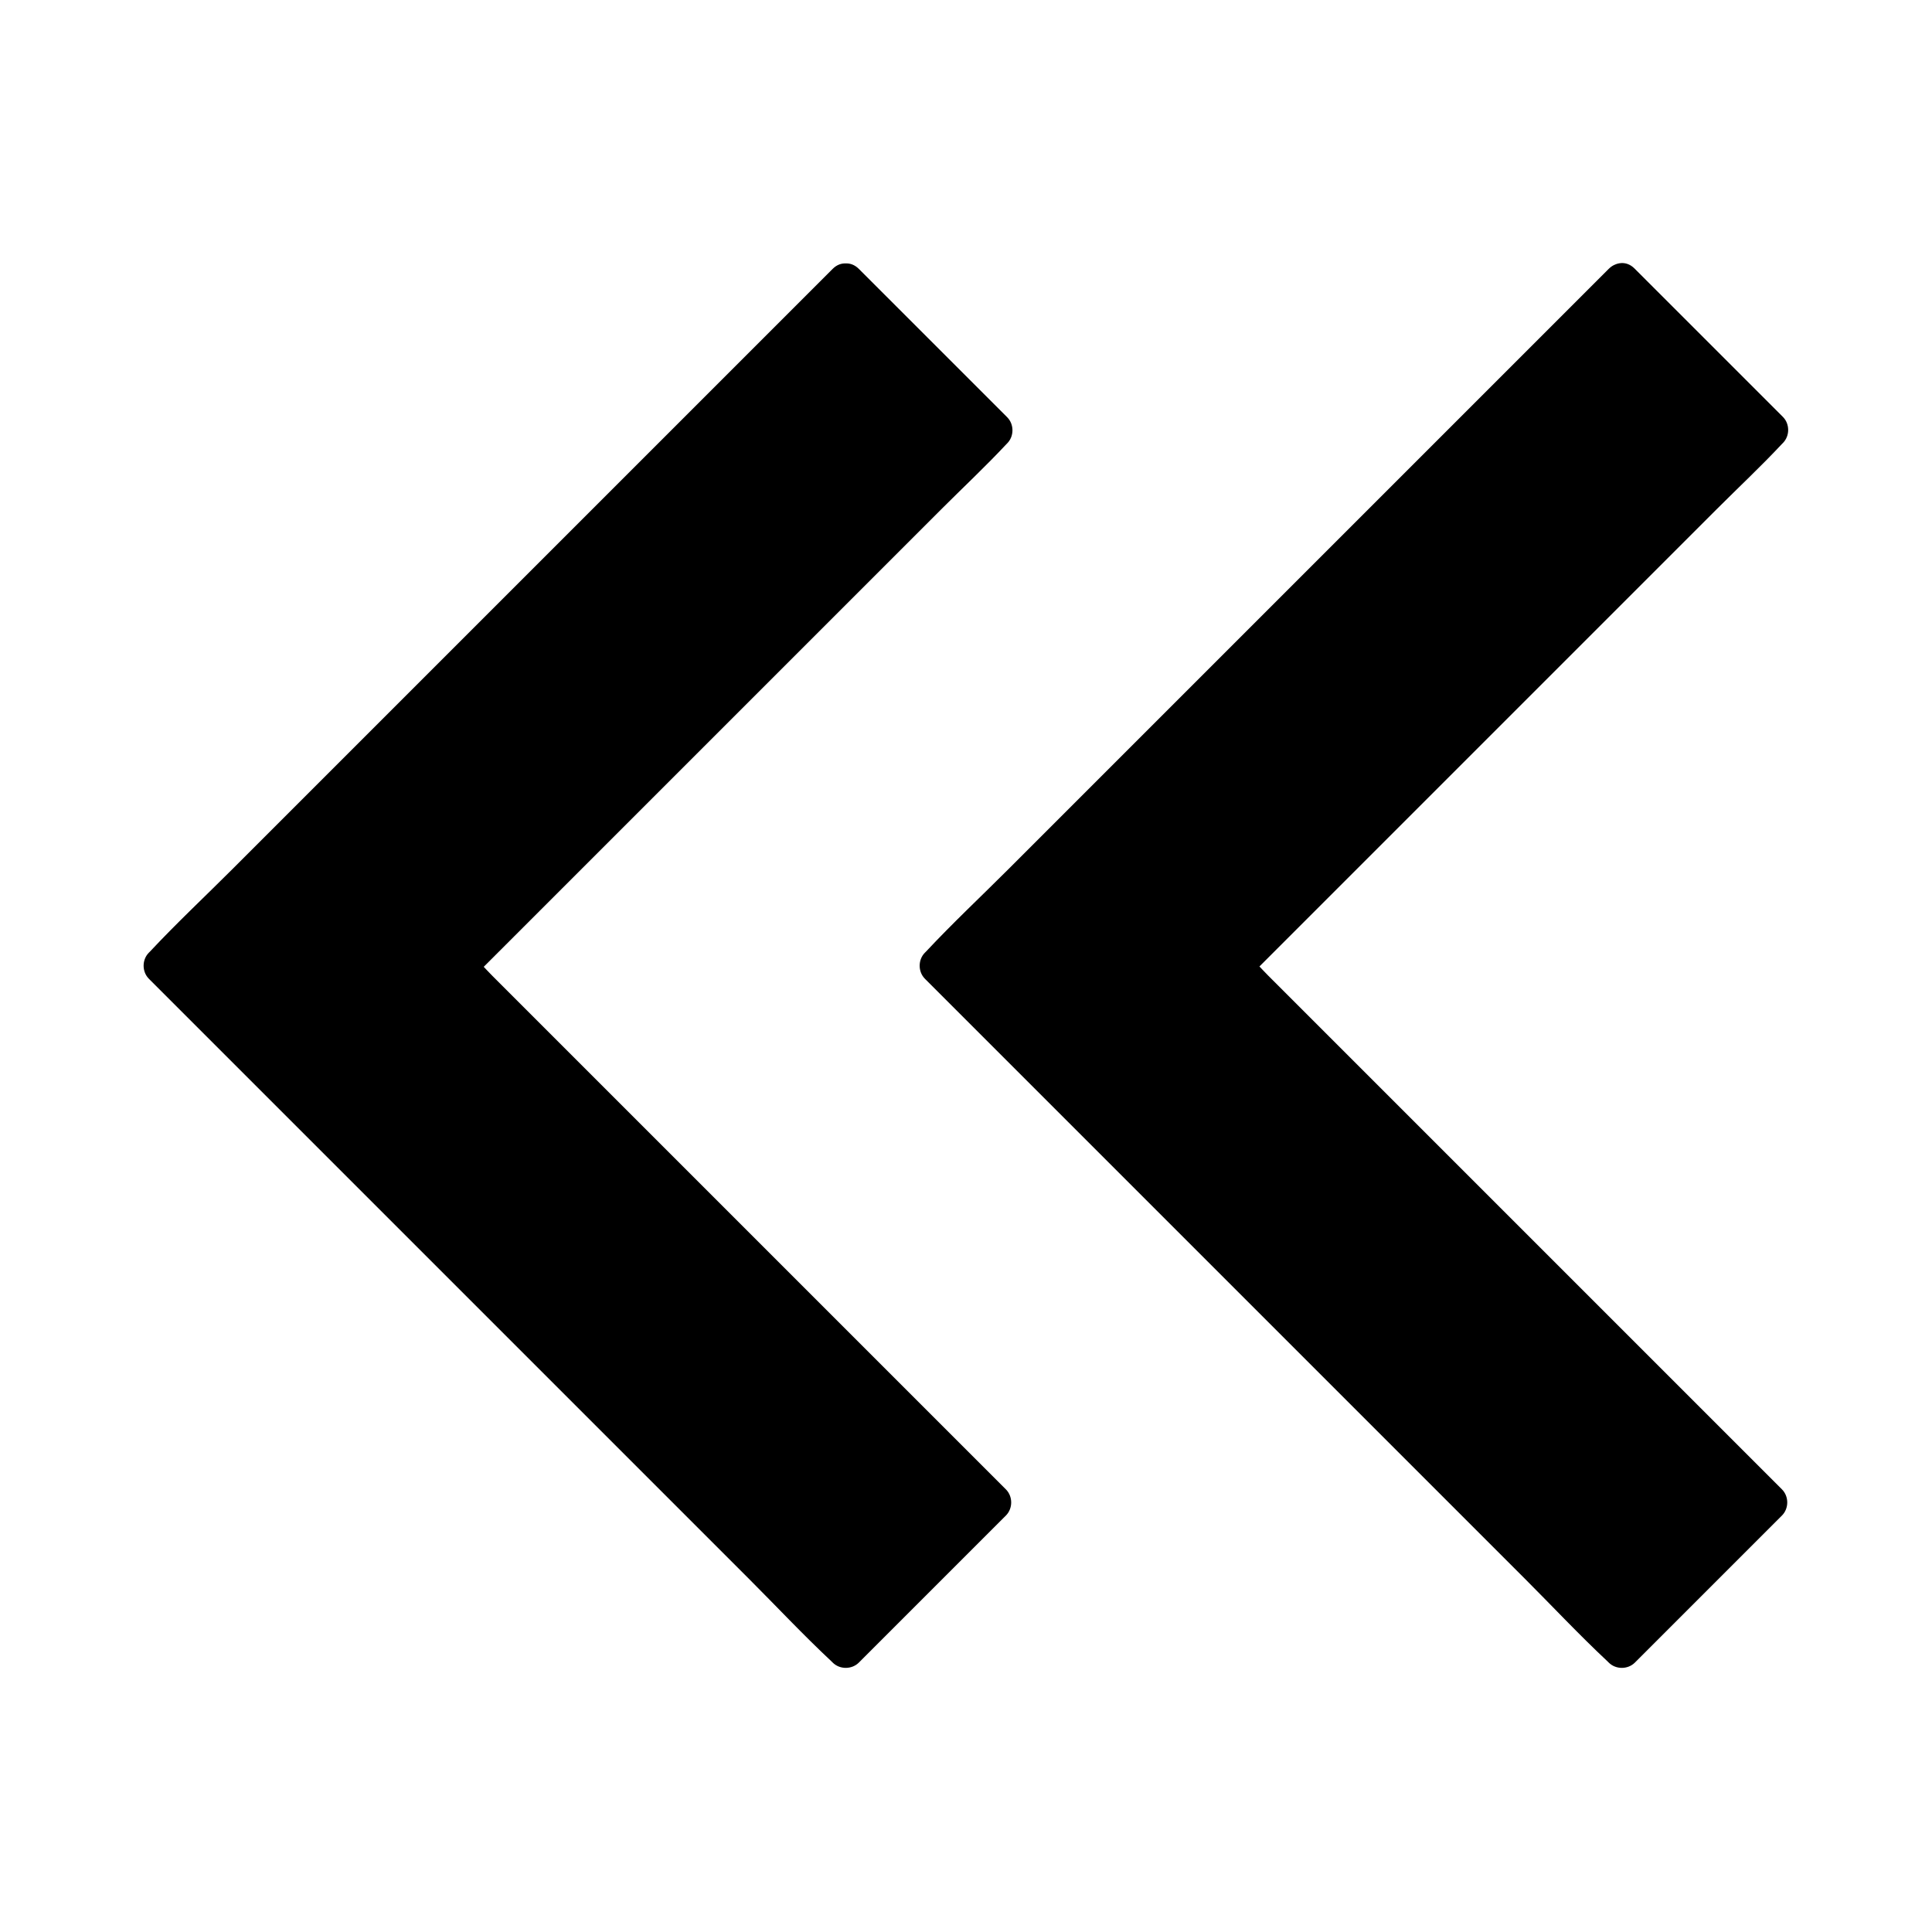
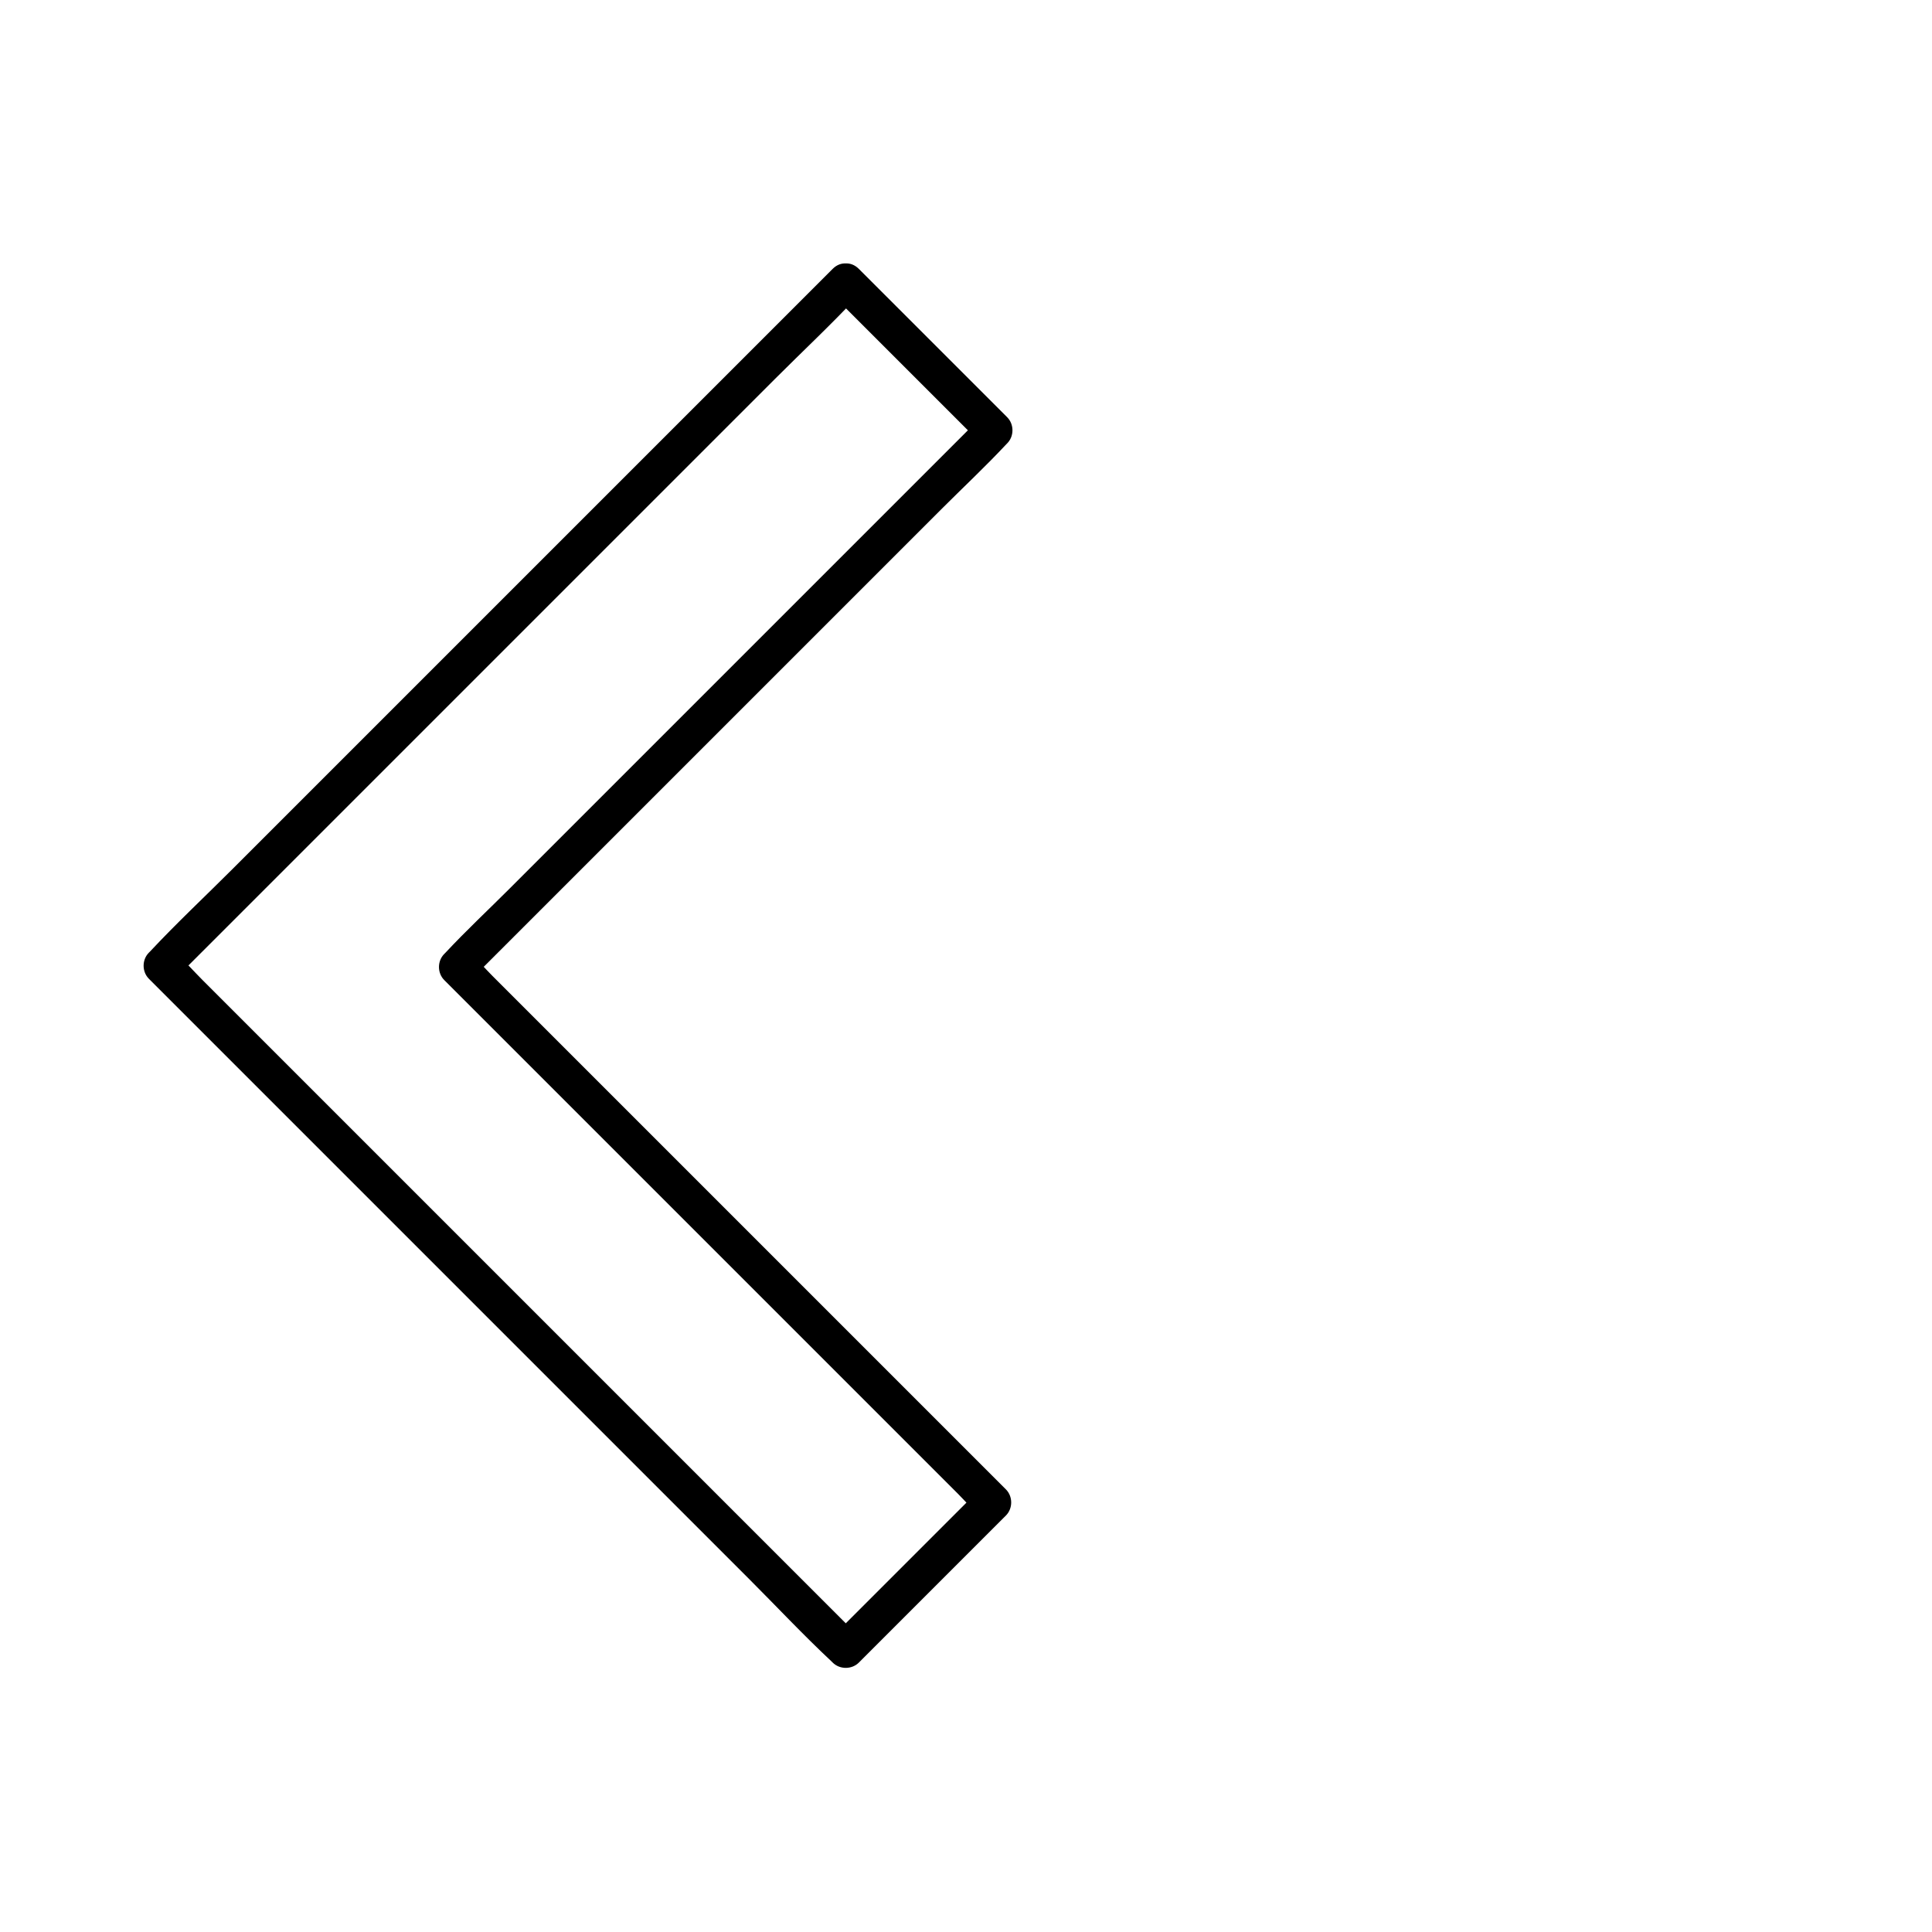
<svg xmlns="http://www.w3.org/2000/svg" fill="#000000" width="800px" height="800px" version="1.1" viewBox="144 144 512 512">
  <g>
-     <path d="m368.12 218.75-181.25 181.25 181.25 181.25 38.965-38.965-141.94-141.94 142.34-142.29z" />
    <path d="m364.67 215.25c-6.051 6.051-12.055 12.055-18.105 18.105l-43.297 43.297c-17.418 17.418-34.883 34.883-52.301 52.301-15.055 15.055-30.16 30.16-45.215 45.215-7.332 7.332-14.957 14.465-21.992 21.992-0.098 0.098-0.195 0.195-0.297 0.297-1.871 1.871-1.871 5.066 0 6.938 6.051 6.051 12.055 12.055 18.105 18.105 14.414 14.414 28.832 28.832 43.297 43.297 17.418 17.418 34.883 34.883 52.301 52.301 15.055 15.055 30.16 30.16 45.215 45.215 7.332 7.332 14.465 14.957 21.992 21.992 0.098 0.098 0.195 0.195 0.297 0.297 1.871 1.871 5.066 1.871 6.938 0 11.367-11.367 22.73-22.73 34.145-34.145 1.625-1.625 3.246-3.246 4.82-4.82 1.871-1.871 1.871-5.066 0-6.938l-136.14-136.14c-1.82-1.82-3.543-3.887-5.512-5.512l-0.246-0.246v6.938c4.723-4.723 9.445-9.445 14.168-14.168l34.047-34.047c13.676-13.676 27.305-27.305 40.984-40.984l35.57-35.57c5.758-5.758 11.711-11.316 17.219-17.219 0.098-0.098 0.148-0.148 0.246-0.246 1.871-1.871 1.871-5.066 0-6.938l-39.312-39.312c-4.477-4.477-11.465 2.461-6.938 6.938l39.312 39.312v-6.938c-4.723 4.723-9.445 9.445-14.168 14.168l-34.047 34.047c-13.676 13.676-27.305 27.305-40.984 40.984l-35.57 35.57c-5.758 5.758-11.711 11.316-17.219 17.219-0.098 0.098-0.148 0.148-0.246 0.246-1.871 1.871-1.871 5.066 0 6.938l136.14 136.14c1.82 1.82 3.543 3.887 5.512 5.512l0.246 0.246v-6.938c-11.367 11.367-22.73 22.73-34.145 34.145-1.625 1.625-3.246 3.246-4.82 4.82h6.938c-6.051-6.051-12.055-12.055-18.105-18.105-14.414-14.414-28.832-28.832-43.297-43.297-17.418-17.418-34.883-34.883-52.301-52.301-15.055-15.055-30.16-30.16-45.215-45.215-4.969-4.969-9.988-9.988-14.957-14.957-2.312-2.312-4.574-4.922-7.035-7.035-0.098-0.098-0.195-0.195-0.297-0.297v6.938c6.051-6.051 12.055-12.055 18.105-18.105 14.414-14.414 28.832-28.832 43.297-43.297 17.418-17.418 34.883-34.883 52.301-52.301 15.055-15.055 30.16-30.16 45.215-45.215 7.332-7.332 14.957-14.465 21.992-21.992 0.098-0.098 0.195-0.195 0.297-0.297 4.477-4.426-2.461-11.414-6.938-6.938z" />
-     <path d="m573.77 218.75-181.25 181.25 181.25 181.25 38.965-38.965-141.94-141.94 142.34-142.29z" />
-     <path d="m570.33 215.25c-6.051 6.051-12.055 12.055-18.105 18.105l-43.297 43.297c-17.418 17.418-34.883 34.883-52.301 52.301-15.055 15.055-30.16 30.16-45.215 45.215-7.332 7.332-14.957 14.465-21.992 21.992-0.098 0.098-0.195 0.195-0.297 0.297-1.871 1.871-1.871 5.066 0 6.938 6.051 6.051 12.055 12.055 18.105 18.105 14.414 14.414 28.832 28.832 43.297 43.297 17.418 17.418 34.883 34.883 52.301 52.301 15.055 15.055 30.16 30.16 45.215 45.215 7.332 7.332 14.465 14.957 21.992 21.992 0.098 0.098 0.195 0.195 0.297 0.297 1.871 1.871 5.066 1.871 6.938 0 11.414-11.414 22.781-22.781 34.195-34.195 1.574-1.574 3.199-3.199 4.773-4.773 1.871-1.871 1.871-5.066 0-6.938-4.723-4.723-9.398-9.398-14.121-14.121-11.316-11.316-22.633-22.633-33.898-33.898-13.676-13.676-27.355-27.355-41.031-41.031-11.809-11.809-23.617-23.617-35.473-35.473-3.887-3.887-7.773-7.773-11.66-11.66-1.82-1.82-3.543-3.887-5.559-5.559-0.098-0.098-0.148-0.148-0.246-0.246v6.938c4.723-4.723 9.445-9.445 14.168-14.168 11.367-11.367 22.68-22.68 34.047-34.047 13.676-13.676 27.305-27.305 40.984-40.984 11.855-11.855 23.715-23.715 35.57-35.57 5.758-5.758 11.711-11.316 17.219-17.219 0.098-0.098 0.148-0.148 0.246-0.246 1.871-1.871 1.871-5.066 0-6.938-11.465-11.465-22.926-22.926-34.441-34.441-1.625-1.625-3.246-3.246-4.871-4.871-4.477-4.477-11.465 2.461-6.938 6.938 11.465 11.465 22.926 22.926 34.441 34.441l4.871 4.871v-6.938c-4.723 4.723-9.445 9.445-14.168 14.168-11.367 11.367-22.68 22.68-34.047 34.047-13.676 13.676-27.305 27.305-40.984 40.984-11.855 11.855-23.715 23.715-35.57 35.57-5.758 5.758-11.711 11.316-17.219 17.219-0.098 0.098-0.148 0.148-0.246 0.246-1.871 1.871-1.871 5.066 0 6.938 4.723 4.723 9.398 9.398 14.121 14.121 11.316 11.316 22.633 22.633 33.898 33.898 13.676 13.676 27.355 27.355 41.031 41.031 11.809 11.809 23.617 23.617 35.473 35.473 3.887 3.887 7.773 7.773 11.66 11.66 1.82 1.82 3.543 3.887 5.559 5.559 0.098 0.098 0.148 0.148 0.246 0.246v-6.938l-34.195 34.195c-1.574 1.574-3.199 3.199-4.773 4.773h6.938c-6.051-6.051-12.055-12.055-18.105-18.105-14.414-14.414-28.832-28.832-43.297-43.297-17.418-17.418-34.883-34.883-52.301-52.301-15.055-15.055-30.16-30.16-45.215-45.215-4.969-4.969-9.988-9.988-14.957-14.957-2.312-2.312-4.574-4.922-7.035-7.035-0.098-0.098-0.195-0.195-0.297-0.297v6.938c6.051-6.051 12.055-12.055 18.105-18.105 14.414-14.414 28.832-28.832 43.297-43.297 17.418-17.418 34.883-34.883 52.301-52.301 15.055-15.055 30.16-30.16 45.215-45.215 7.332-7.332 14.957-14.465 21.992-21.992 0.098-0.098 0.195-0.195 0.297-0.297 4.477-4.426-2.461-11.414-6.938-6.938z" />
  </g>
</svg>